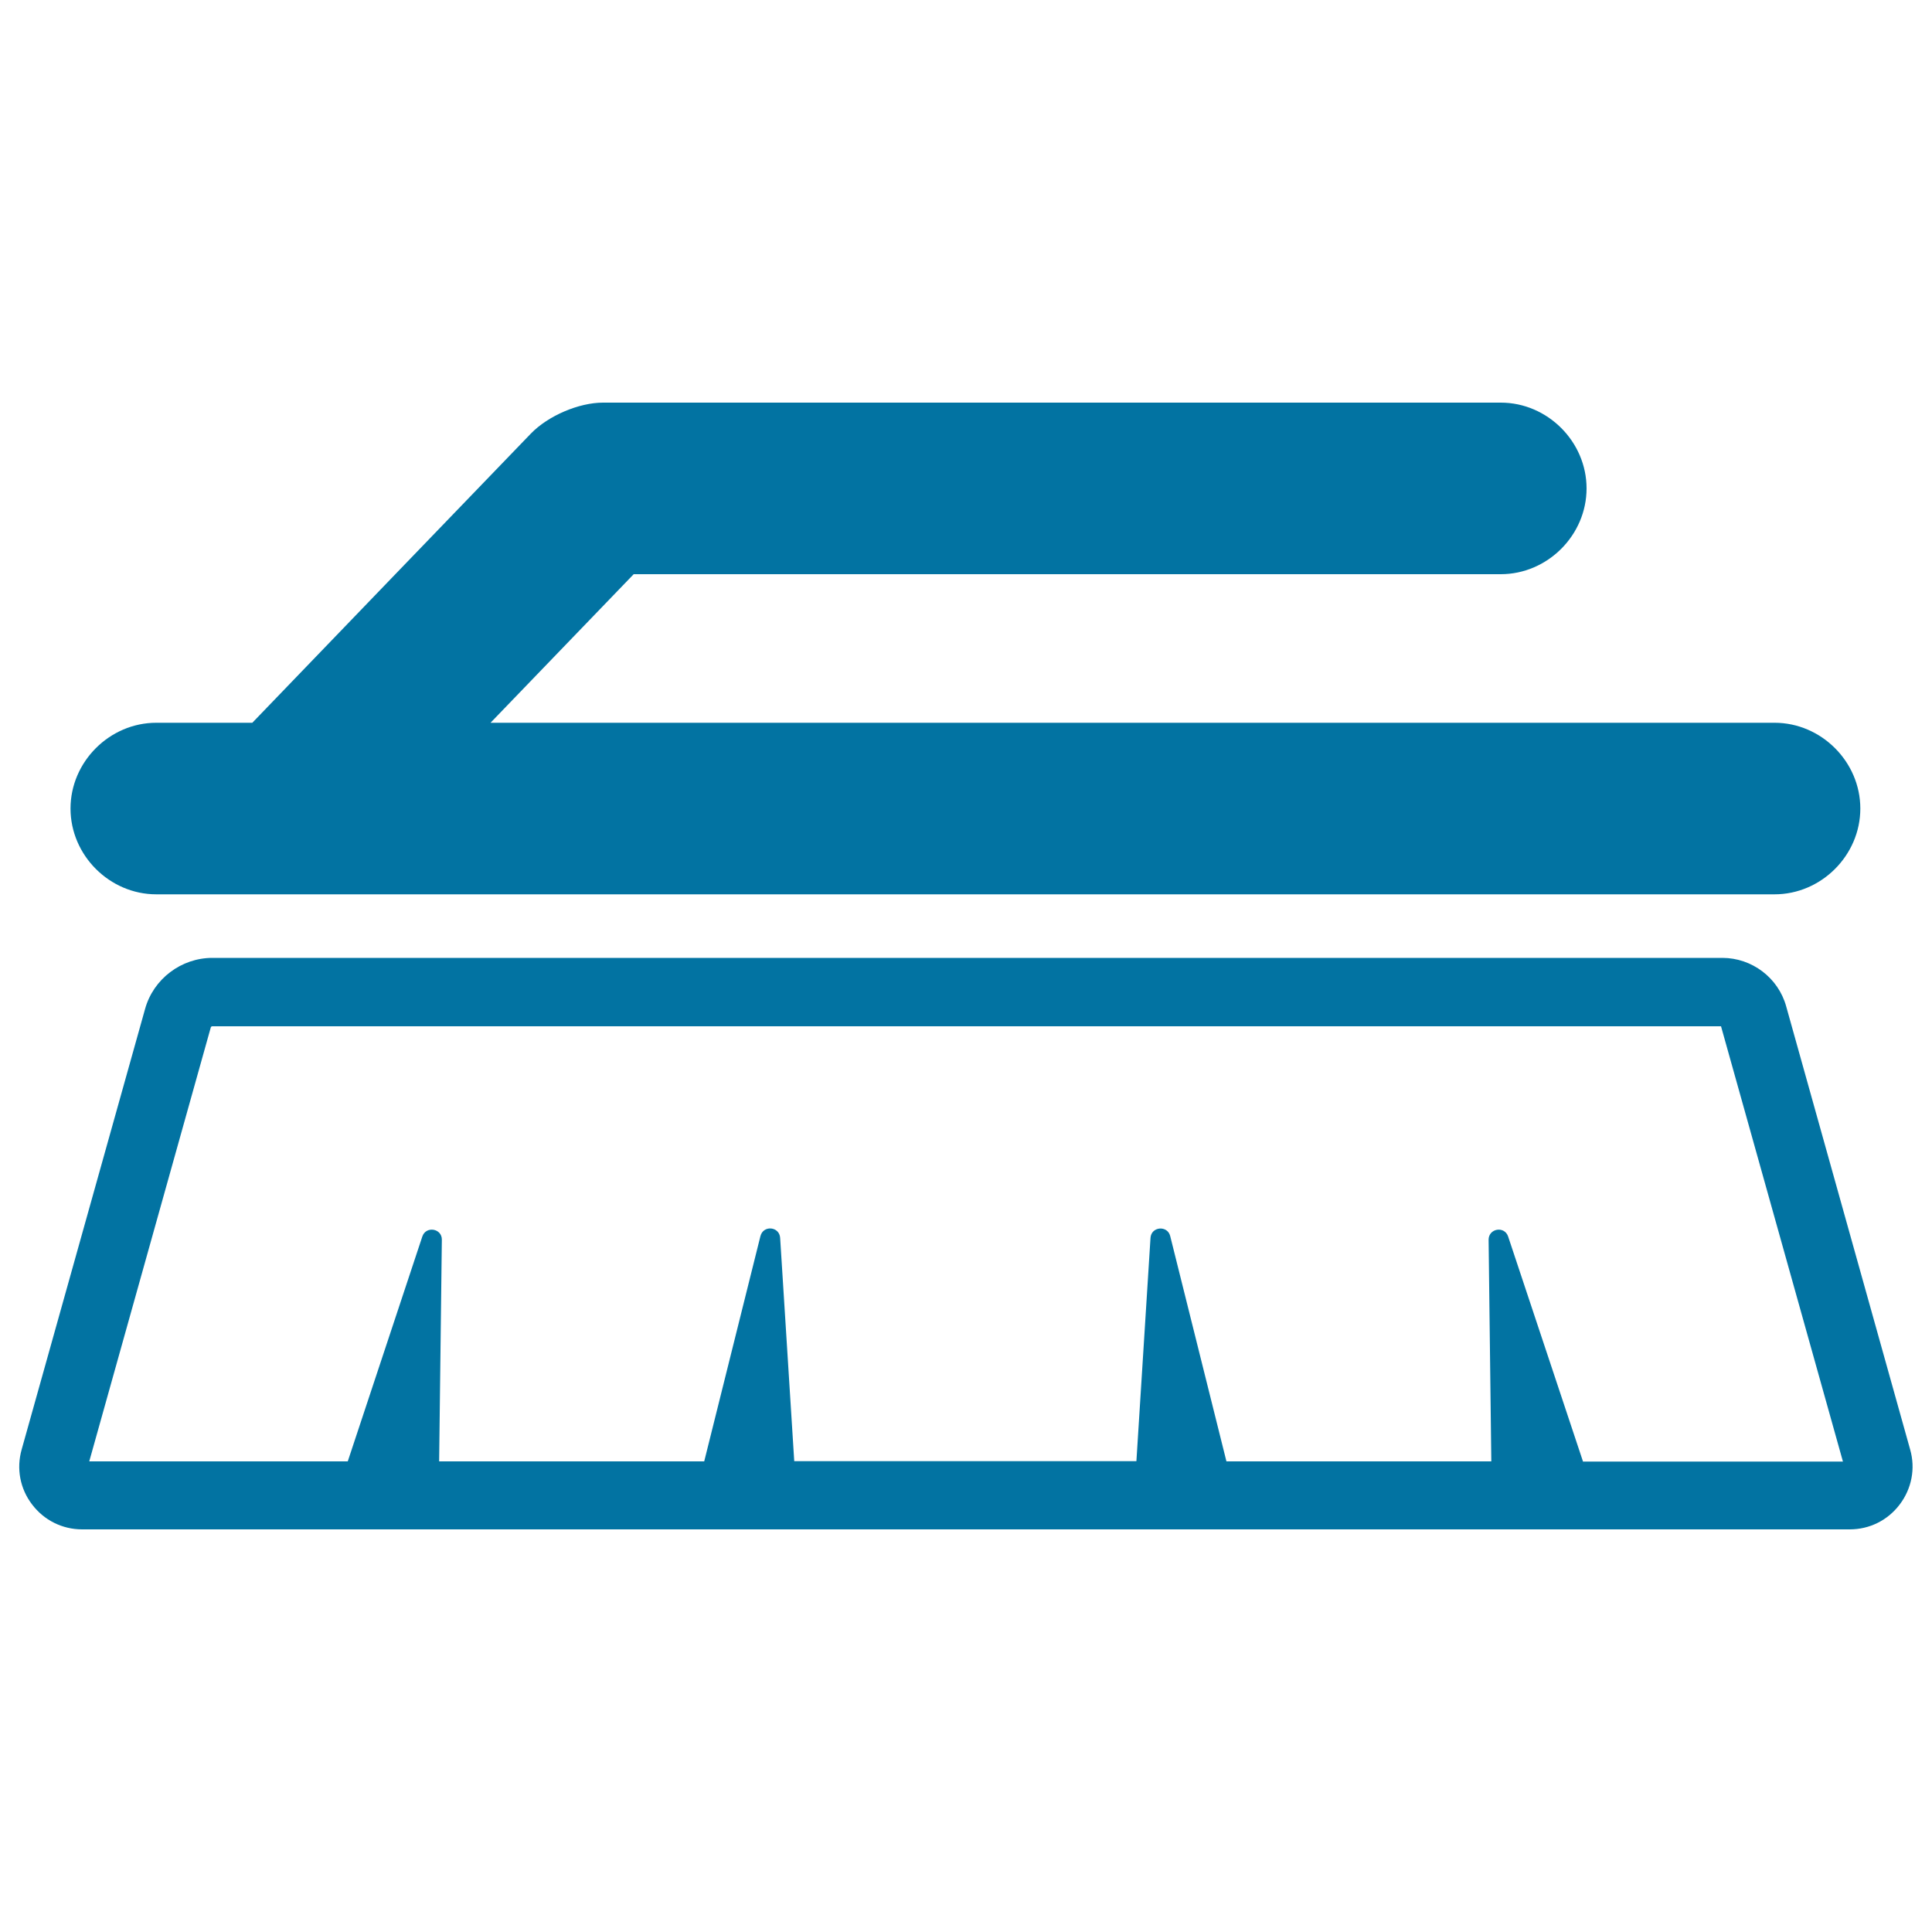
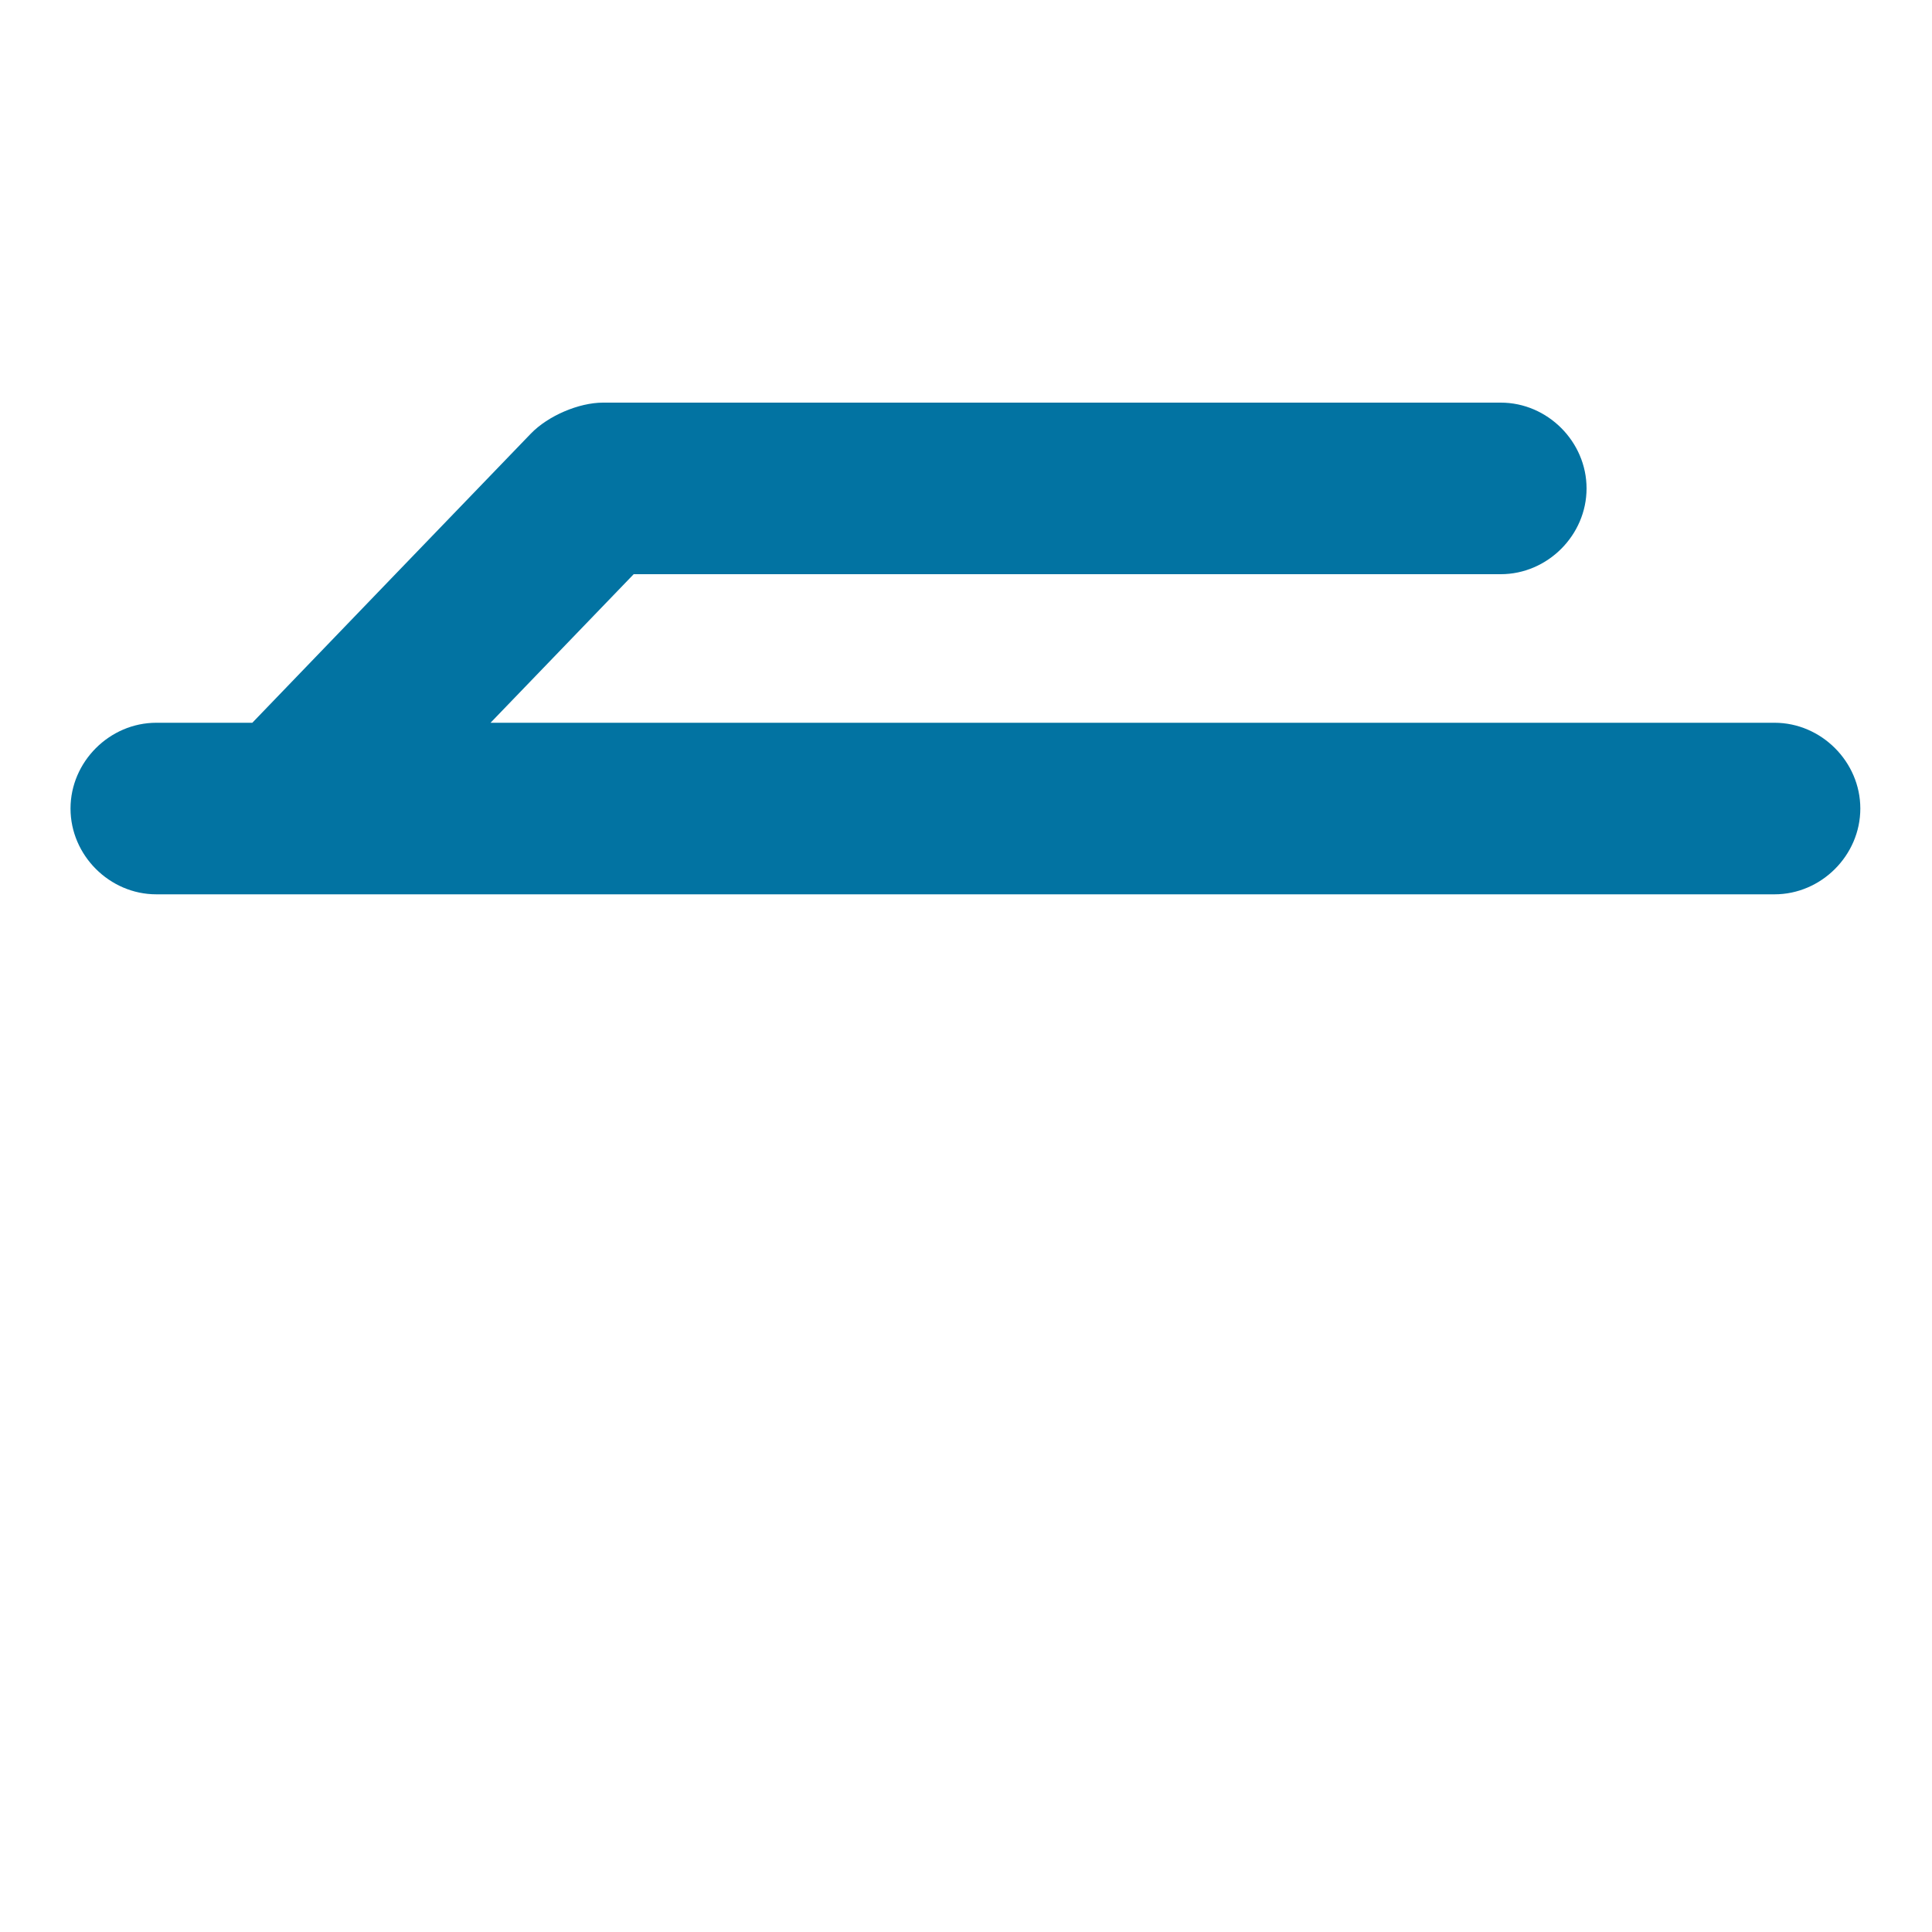
<svg xmlns="http://www.w3.org/2000/svg" viewBox="0 0 1000 1000" style="fill:#0273a2">
  <title>Wiping Brush SVG icon</title>
  <g>
    <g>
      <path d="M80.9,462.9h837.6c24.2,0,44.4-20.2,44.4-44.4c0-24.2-20.2-44.4-44.4-44.4H253.9c24.7-25.6,49.4-51.3,74.1-76.9h448.8c24.2,0,44.4-20.2,44.4-44.4s-20.2-44.4-44.4-44.4c0,0-464.4,0-464.7,0c-12.5,0-28.4,6.8-37.3,16c-48.1,49.9-96.2,99.8-144.2,149.7H80.9c-24.2,0-44.4,20.2-44.4,44.4C36.5,442.7,56.7,462.9,80.9,462.9z" />
-       <path d="M924.5,520.8c-4.1-14.7-17.7-25-33-25H109.9c-16.1,0-30.5,10.9-34.8,26.4L11.2,750.3c-2.8,9.9-0.8,20.3,5.4,28.4c6.2,8.2,15.7,12.9,25.9,12.9h914.9c10.3,0,19.7-4.7,25.9-12.9c6.2-8.2,8.2-18.6,5.4-28.4L924.5,520.8z M819.3,756.3L780.6,640c-1.9-5.6-10.1-4.2-10.1,1.7l1.4,114.7H634.8l-29.1-116.6c-1.4-5.7-9.8-5-10.2,0.9l-7.3,115.6H411.1l-7.3-115.6c-0.4-5.9-8.7-6.7-10.2-0.9l-29.1,116.6H227.3l1.4-114.7c0.1-5.9-8.2-7.3-10.1-1.7l-38.6,116.4H46.2l62.9-224.6c0.1-0.4,0.5-0.6,0.8-0.6h780.9l63.1,225.3H819.3L819.3,756.3z" />
    </g>
  </g>
</svg>